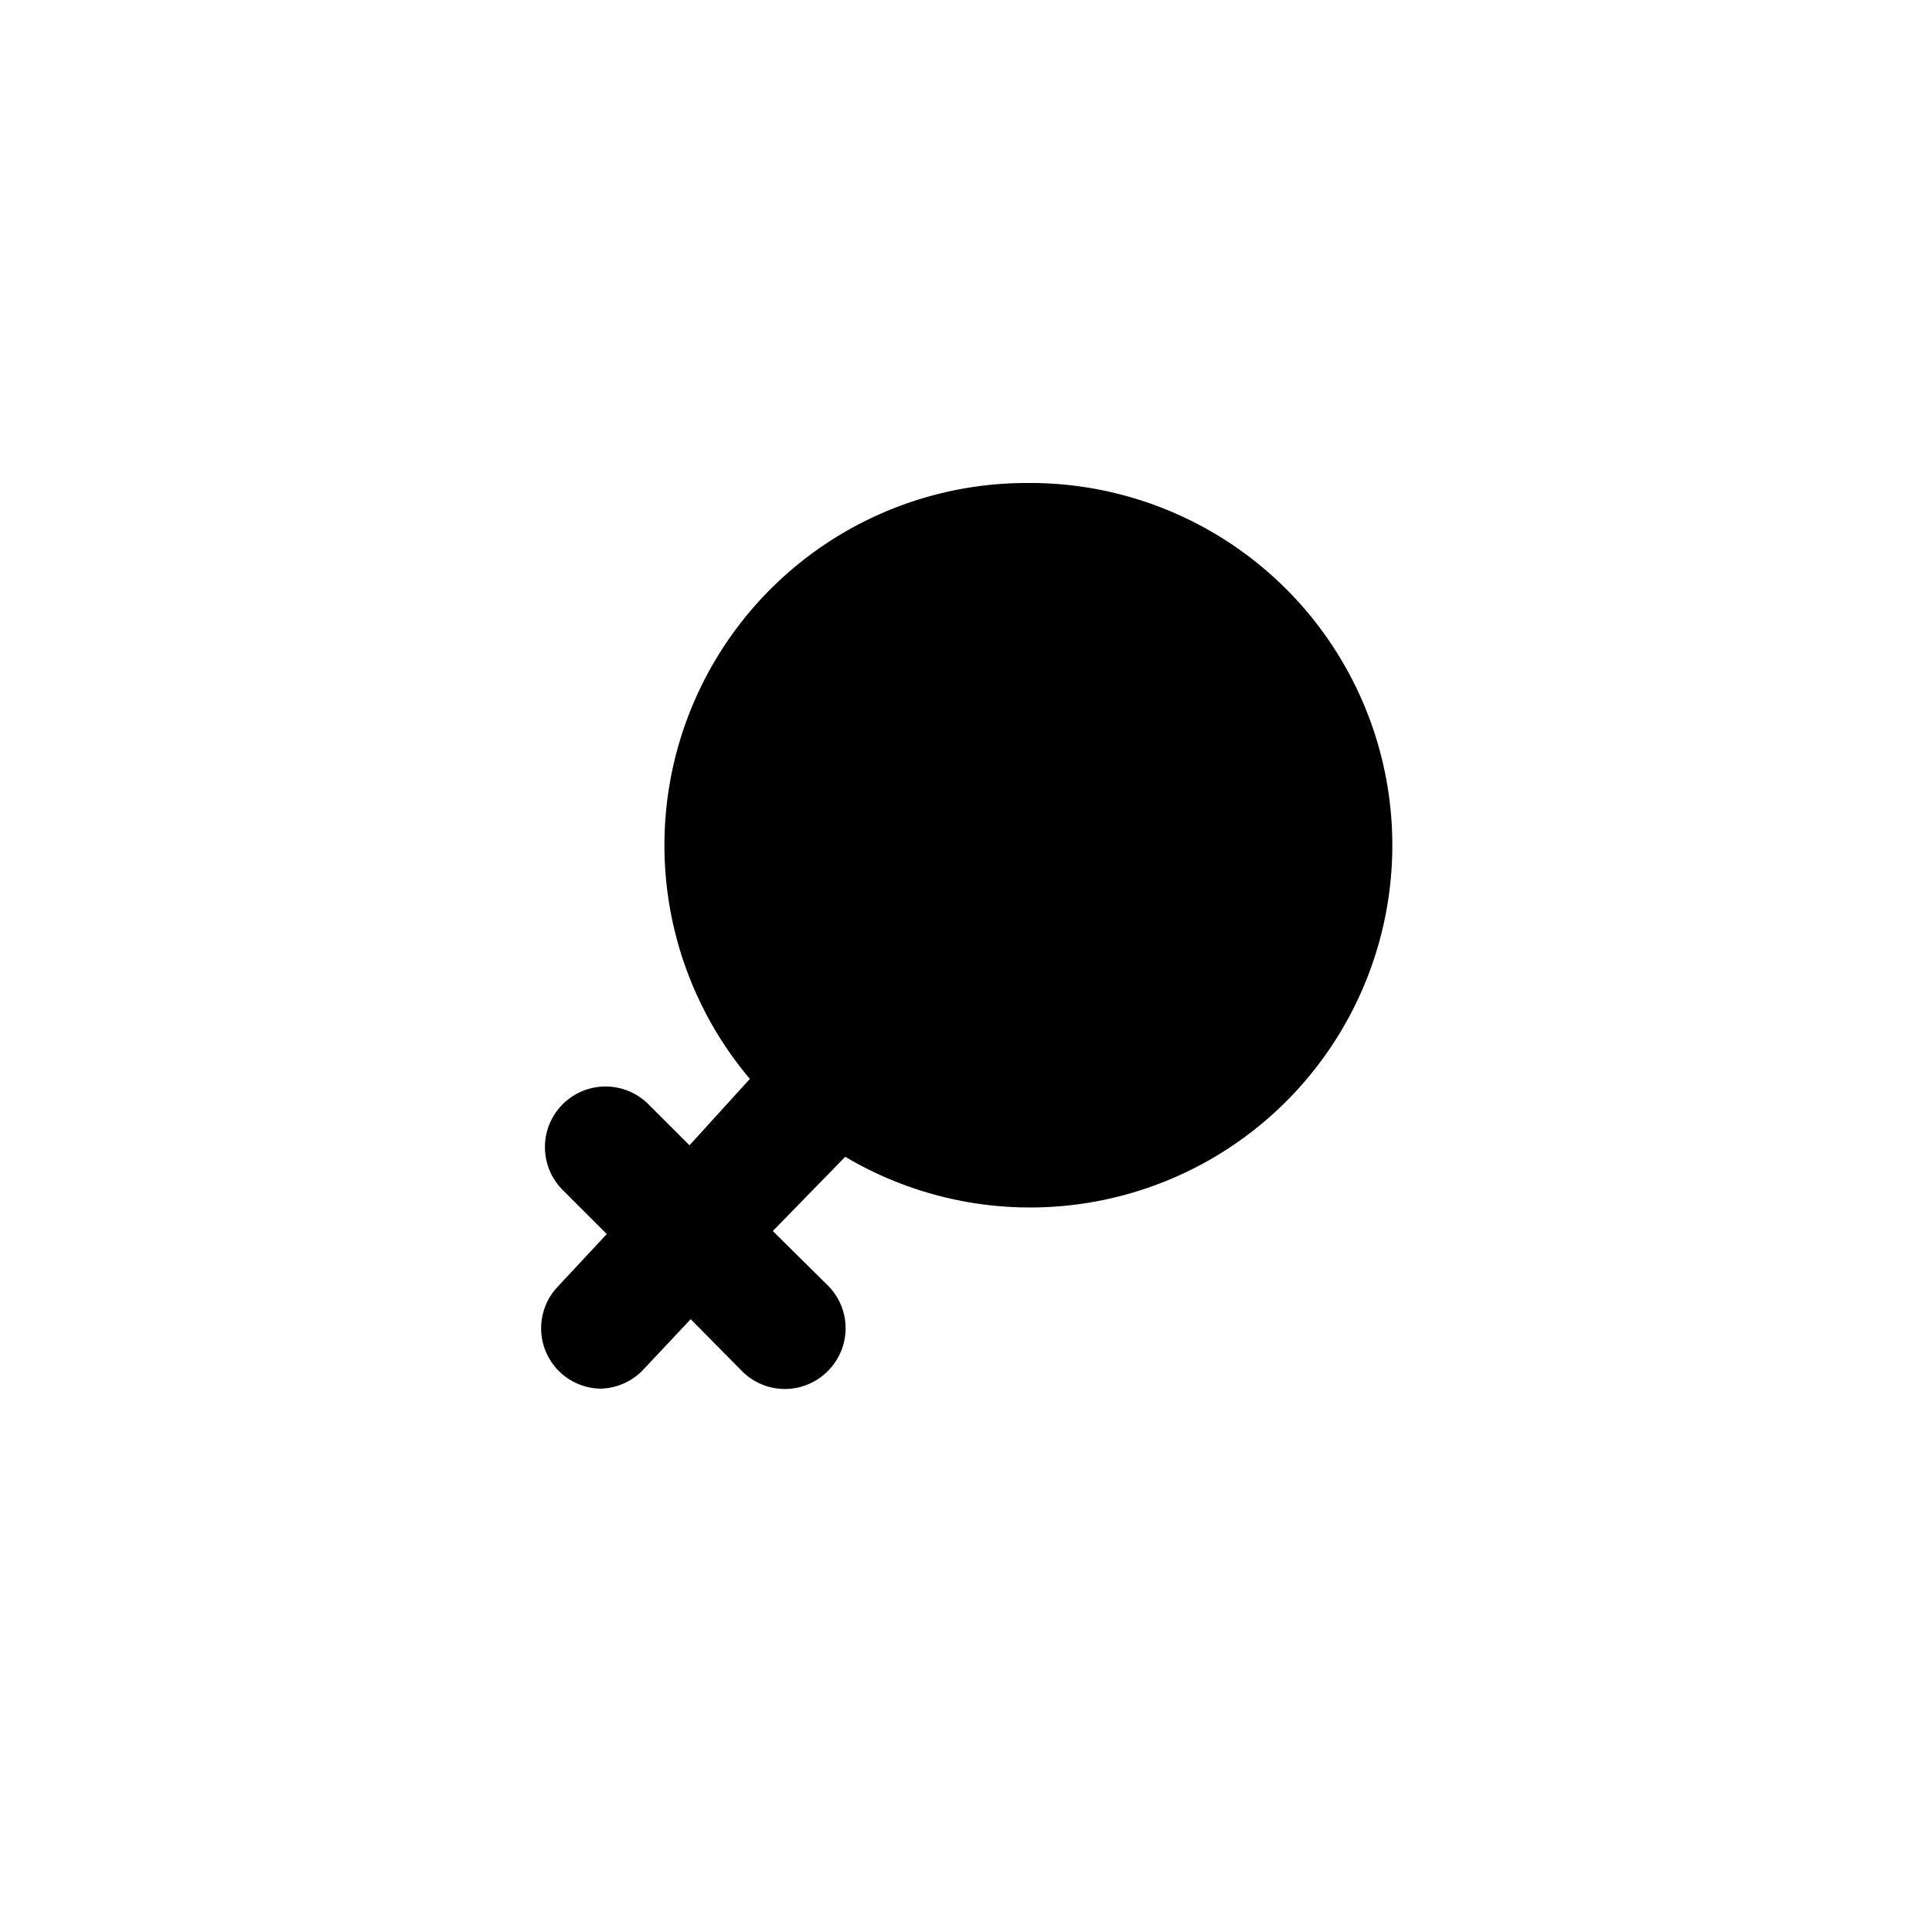
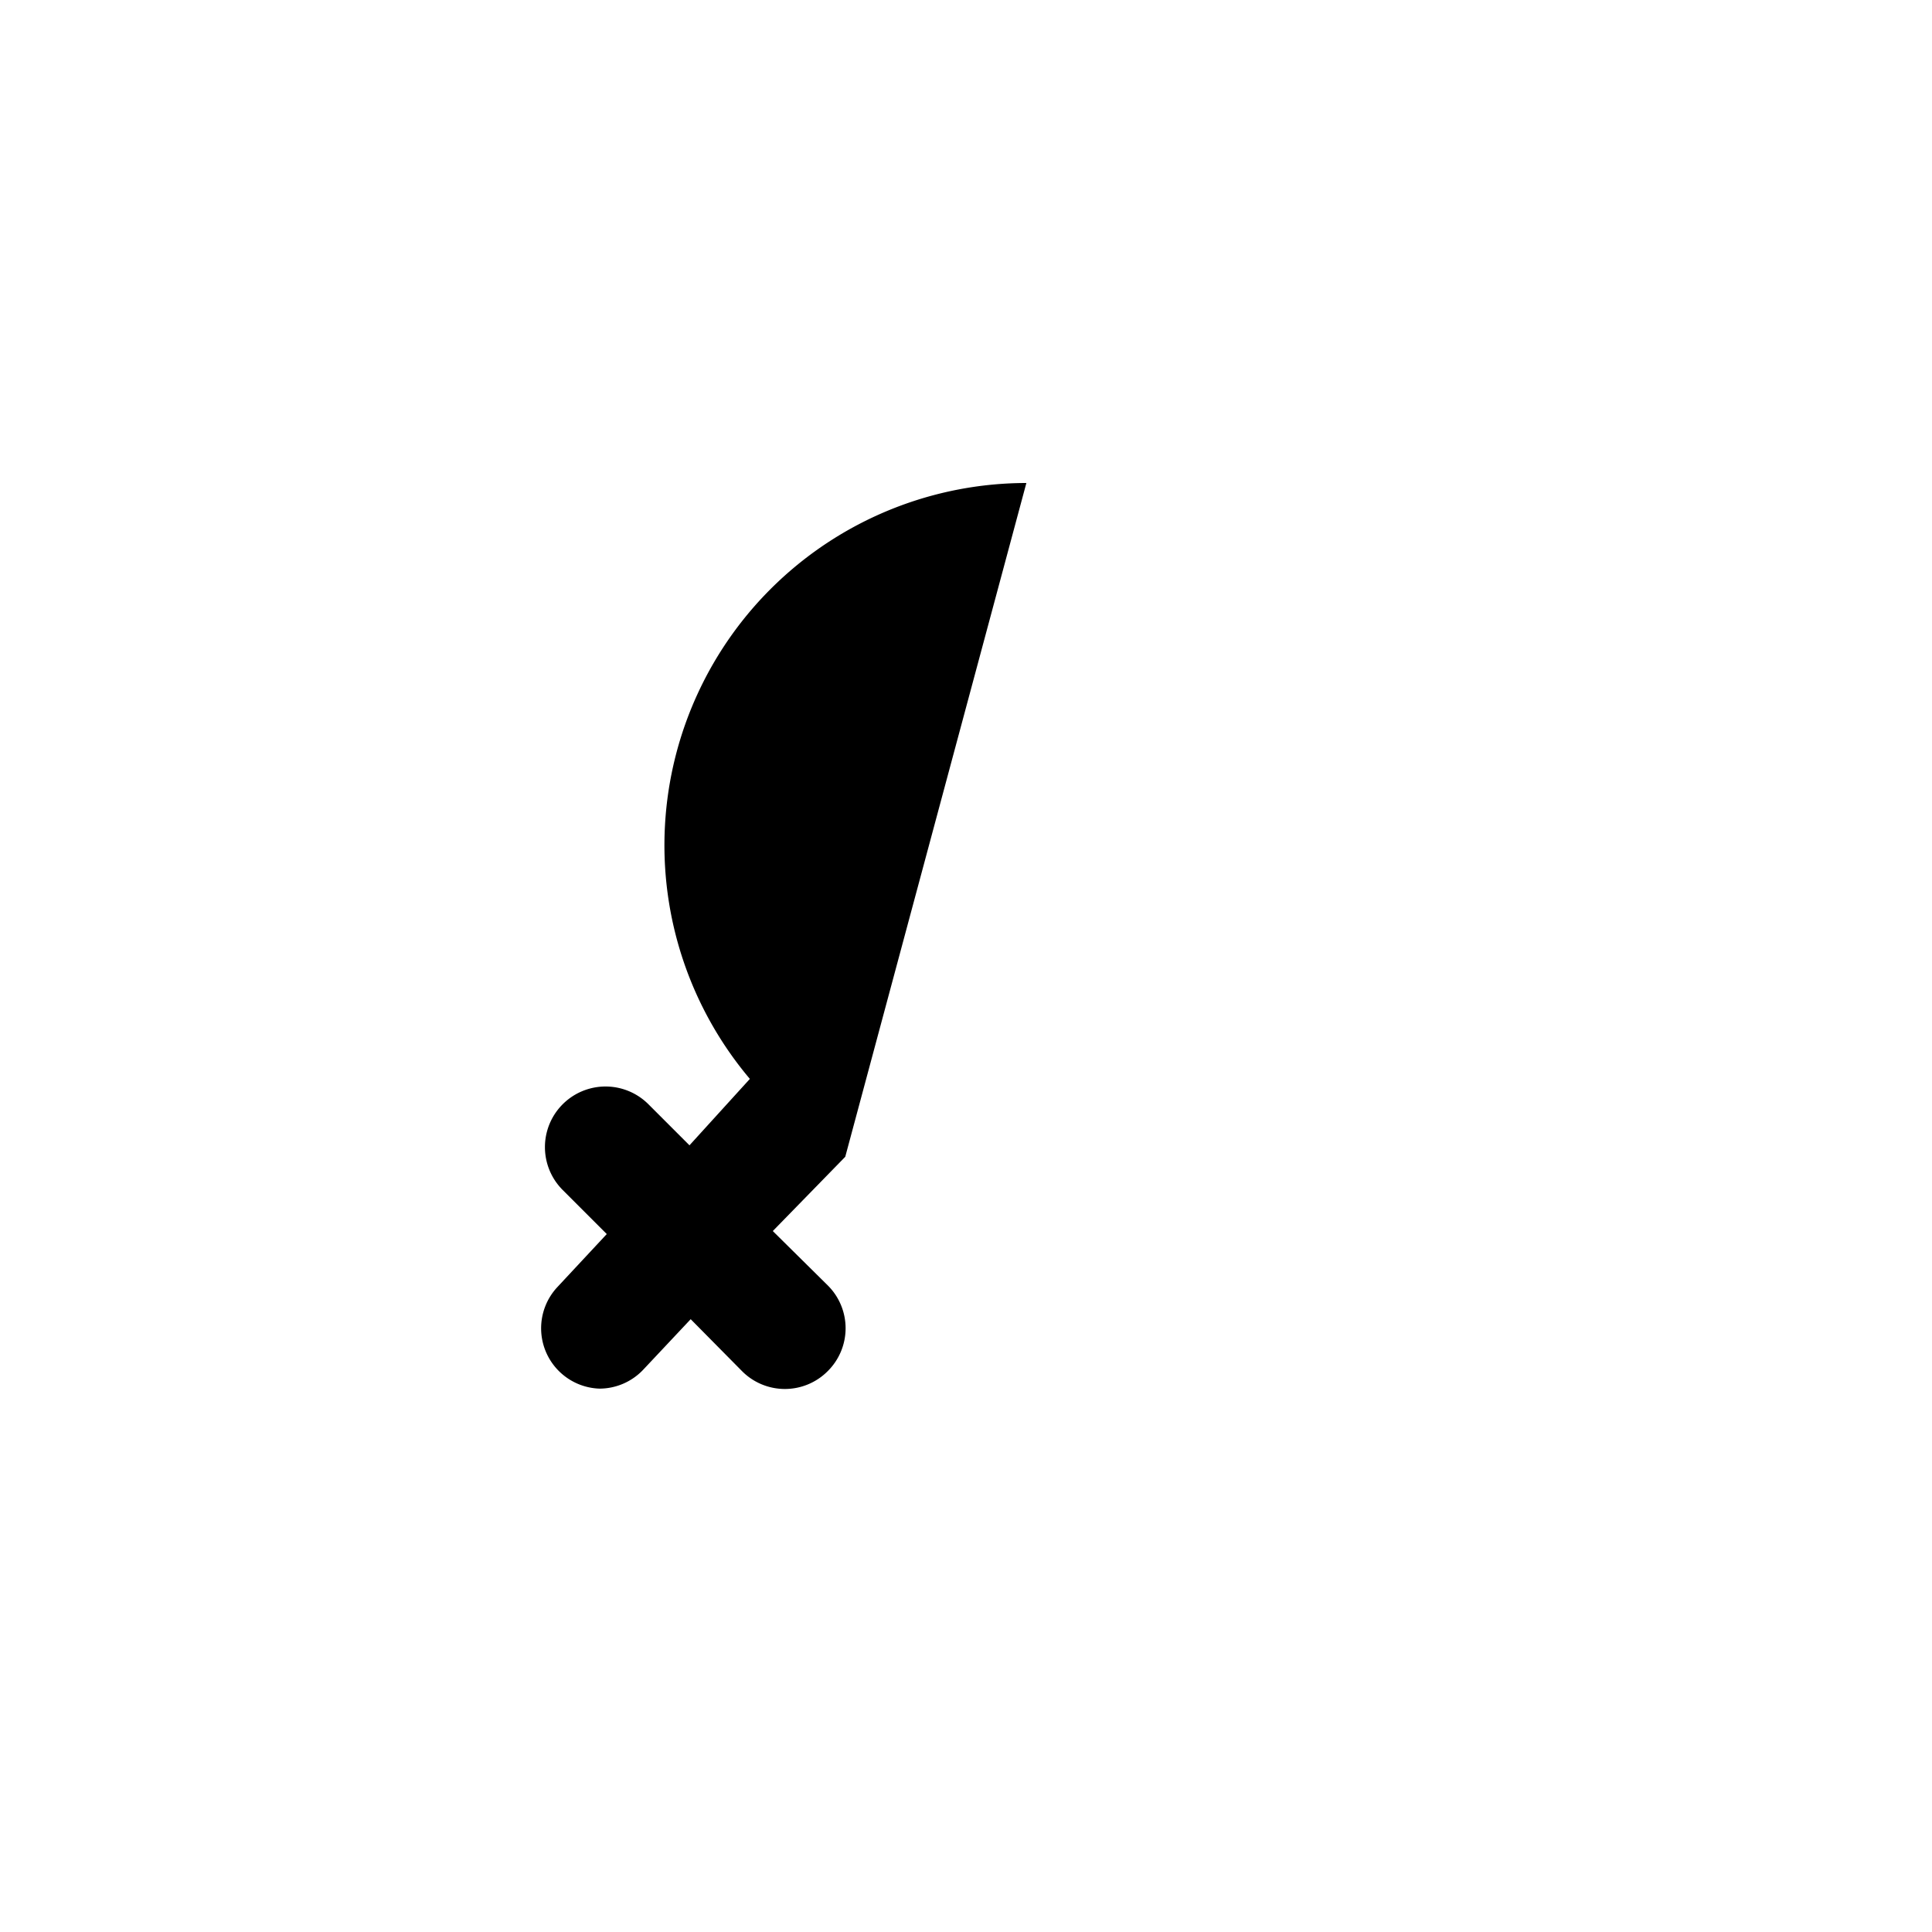
<svg xmlns="http://www.w3.org/2000/svg" width="1024" height="1024" viewBox="0 0 32 32">
  <g id="female">
-     <path d="m17 8a6 6 0 0 0 -4.58 9.87l-1 1.1-.68-.68a1 1 0 0 0 -1.42 1.42l.73.73-.82.88a1 1 0 0 0 .7 1.68 1 1 0 0 0 .73-.32l.78-.83.85.86a1 1 0 0 0 1.42 0 1 1 0 0 0 0-1.42l-.91-.9 1.2-1.23a6 6 0 1 0 3-11.16z" />
+     <path d="m17 8a6 6 0 0 0 -4.58 9.87l-1 1.1-.68-.68a1 1 0 0 0 -1.42 1.42l.73.73-.82.88a1 1 0 0 0 .7 1.68 1 1 0 0 0 .73-.32l.78-.83.85.86a1 1 0 0 0 1.42 0 1 1 0 0 0 0-1.42l-.91-.9 1.2-1.23z" />
  </g>
</svg>